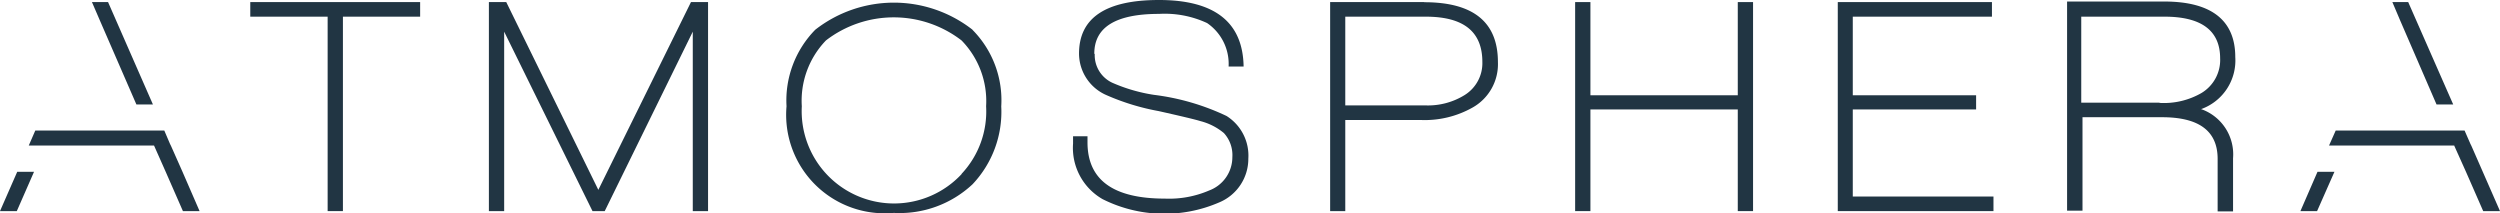
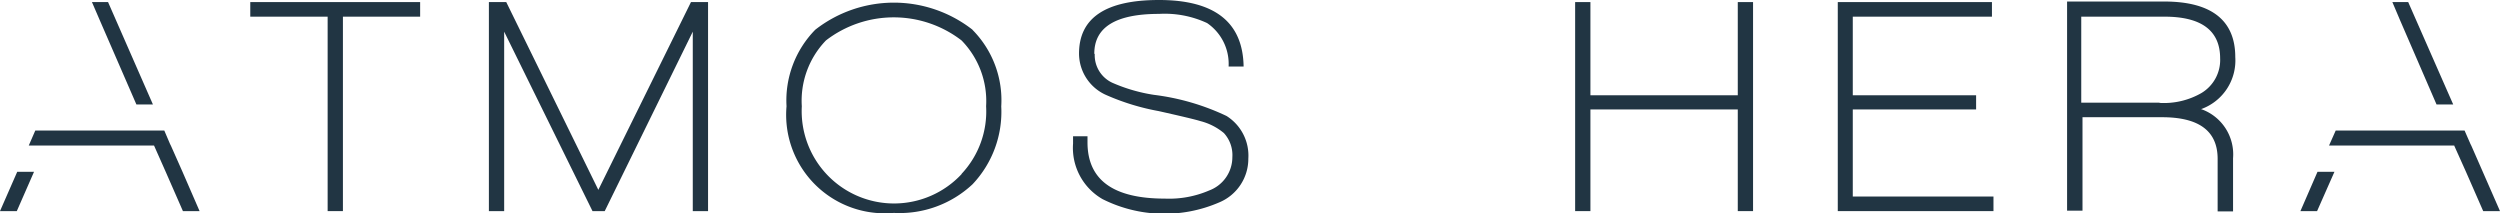
<svg xmlns="http://www.w3.org/2000/svg" id="Layer_1" data-name="Layer 1" viewBox="0 0 180 15.37">
  <defs>
    <style>.cls-1{fill:#213543;}</style>
  </defs>
  <polygon class="cls-1" points="24.69 1.2 30.25 1.2 30.25 0.15 18.02 0.15 18.02 1.2 23.59 1.2 23.59 15.2 24.69 15.2 24.69 1.2" />
  <polygon class="cls-1" points="49.88 15.2 50.98 15.2 50.98 0.15 49.75 0.15 43.08 13.67 36.45 0.15 35.2 0.15 35.2 15.2 36.3 15.2 36.3 2.28 42.66 15.2 43.54 15.2 49.88 2.28 49.88 15.2" />
  <path class="cls-1" d="M69.23,12.54a6.65,6.65,0,0,1-11.5-4.89,6.25,6.25,0,0,1,1.74-4.74,8,8,0,0,1,9.76,0A6.24,6.24,0,0,1,71,7.65a6.56,6.56,0,0,1-1.76,4.86m.78-10.37a9.19,9.19,0,0,0-11.32,0,7.27,7.27,0,0,0-2.07,5.51,7.09,7.09,0,0,0,6.44,7.68,7.94,7.94,0,0,0,1.29,0,7.69,7.69,0,0,0,5.66-2.06,7.58,7.58,0,0,0,2.07-5.61,7.2,7.2,0,0,0-2.07-5.51" />
  <path class="cls-1" d="M78.79,3.86Q78.79,1,83.45,1a7.23,7.23,0,0,1,3.46.66,3.56,3.56,0,0,1,1.55,3.13h1.08C89.49,1.6,87.46,0,83.45,0q-5.76,0-5.76,3.86a3.27,3.27,0,0,0,2,3A16.74,16.74,0,0,0,83.43,8c1.6.36,2.62.6,3,.72a4.31,4.31,0,0,1,1.69.86,2.35,2.35,0,0,1,.61,1.73,2.56,2.56,0,0,1-1.66,2.4,7.29,7.29,0,0,1-3.2.59c-3.71,0-5.57-1.34-5.57-4.05V9.81H77.26v.53a4.25,4.25,0,0,0,2.13,4,9.92,9.92,0,0,0,8.4.23,3.4,3.4,0,0,0,2.09-3.15,3.37,3.37,0,0,0-1.57-3.07,17,17,0,0,0-5.22-1.52,11.93,11.93,0,0,1-3-.87,2.19,2.19,0,0,1-1.27-2.06Z" />
-   <path class="cls-1" d="M105.46,6.84a5,5,0,0,1-2.78.75H96.86V1.2h5.8c2.72,0,4.07,1.08,4.07,3.26a2.7,2.7,0,0,1-1.27,2.38M102.54.15H95.77V15.2h1.09V8.64h5.44a7,7,0,0,0,3.73-.9,3.58,3.58,0,0,0,1.82-3.27c0-2.88-1.77-4.31-5.31-4.31" />
  <polygon class="cls-1" points="125.12 15.2 126.22 15.2 126.22 0.15 125.12 0.15 125.12 6.86 114.51 6.86 114.51 0.15 113.41 0.15 113.41 15.2 114.51 15.2 114.51 7.88 125.12 7.88 125.12 15.2" />
  <polygon class="cls-1" points="132.32 15.2 143.53 15.2 143.53 14.15 133.4 14.15 133.4 7.88 142.28 7.88 142.28 6.86 133.4 6.86 133.4 1.2 143.42 1.2 143.42 0.15 132.32 0.15 132.32 15.2" />
  <path class="cls-1" d="M155.47,7.39h-5.62V1.2h6c2.65,0,4,1,4,3a2.77,2.77,0,0,1-1.35,2.5,5.41,5.41,0,0,1-3,.71Zm3,.47a3.72,3.72,0,0,0,2.47-3.75c0-2.63-1.7-4-5.11-4h-7V15.17h1.11V8.44h5.73c2.67,0,4,1,4,3v3.78h1.11V11.39a3.45,3.45,0,0,0-2.26-3.52" />
  <polygon class="cls-1" points="9.82 7.52 11.01 7.52 7.78 0.15 6.62 0.15 7.19 1.47 9.82 7.52" />
  <polygon class="cls-1" points="13.14 12.37 12.31 10.5 12.3 10.48 12.24 10.36 11.83 9.4 2.54 9.4 2.07 10.48 11.09 10.48 11.1 10.5 11.93 12.37 13.17 15.2 14.37 15.2 13.14 12.37" />
  <polygon class="cls-1" points="0 15.2 1.21 15.2 2.45 12.37 1.24 12.37 0 15.2" />
  <polygon class="cls-1" points="175.43 7.52 176.63 7.52 173.39 0.15 172.25 0.15 172.81 1.47 175.43 7.52" />
  <polygon class="cls-1" points="178.76 12.37 177.94 10.5 177.93 10.48 177.87 10.36 177.45 9.4 168.17 9.4 167.69 10.48 176.71 10.48 176.71 10.5 177.55 12.37 178.79 15.2 180 15.2 178.76 12.37" />
  <polygon class="cls-1" points="165.63 15.2 166.83 15.2 168.08 12.37 166.86 12.37 165.63 15.2" />
</svg>